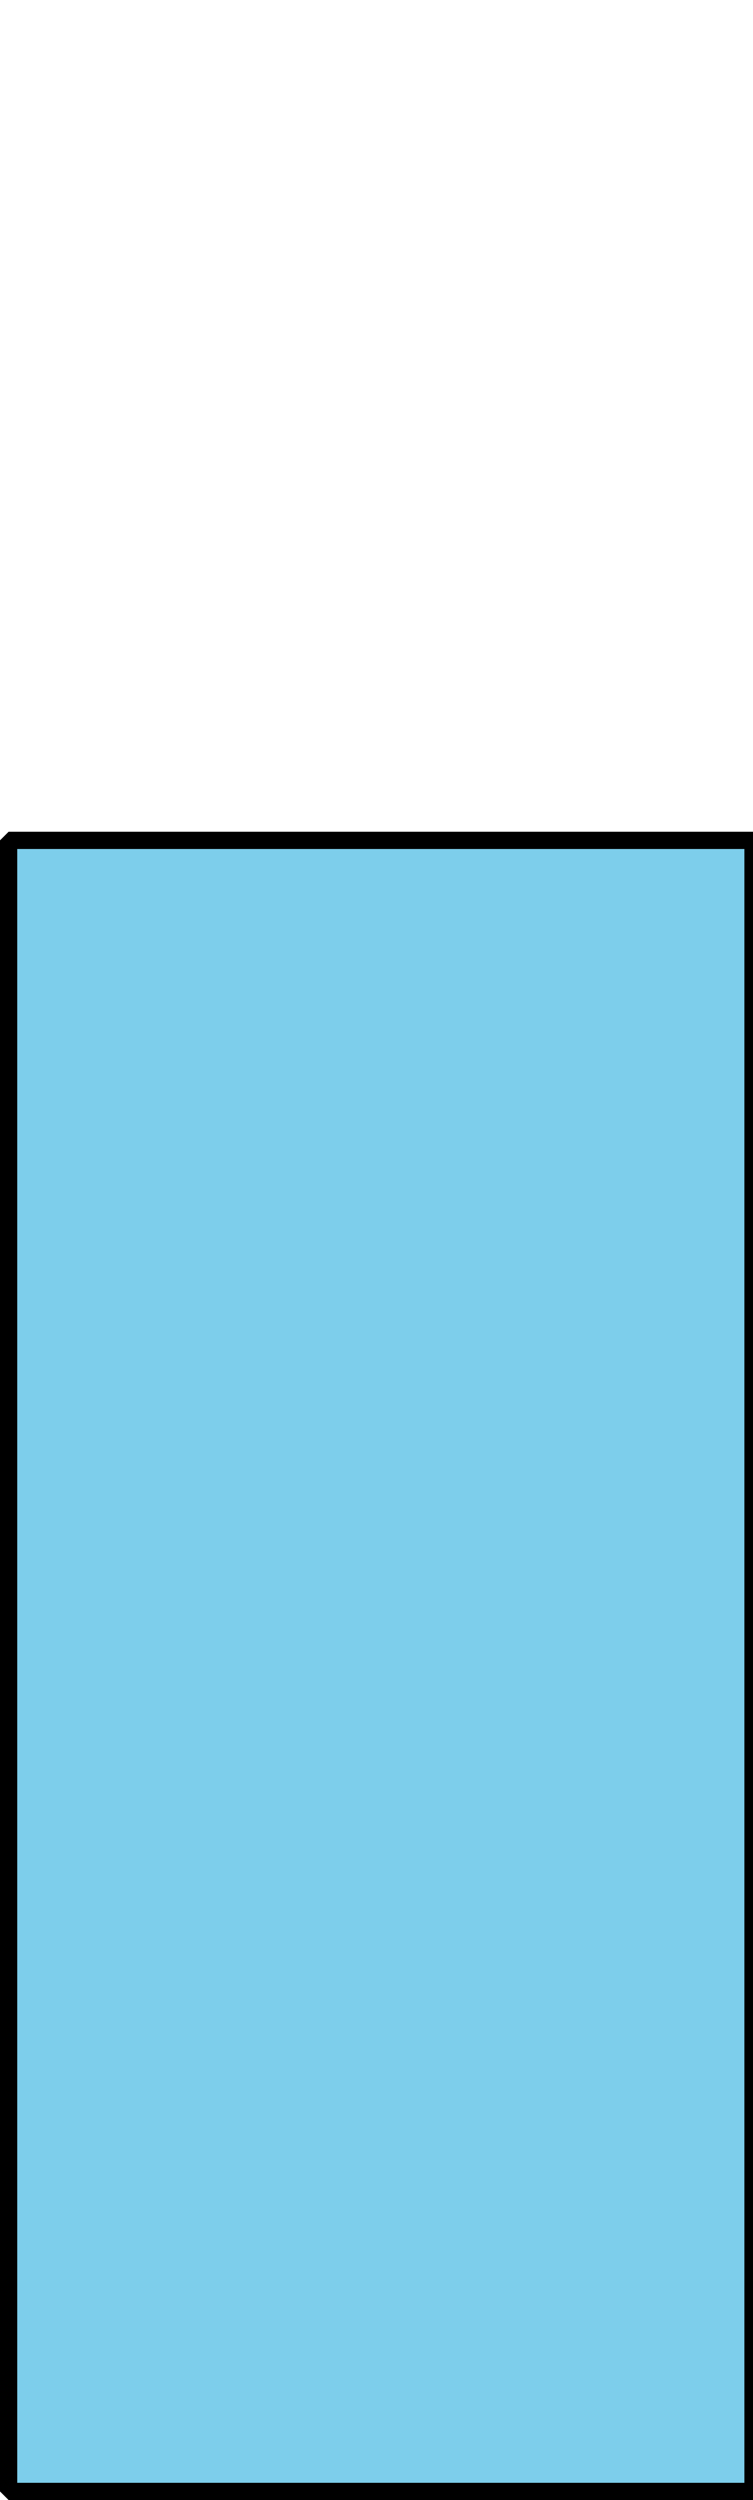
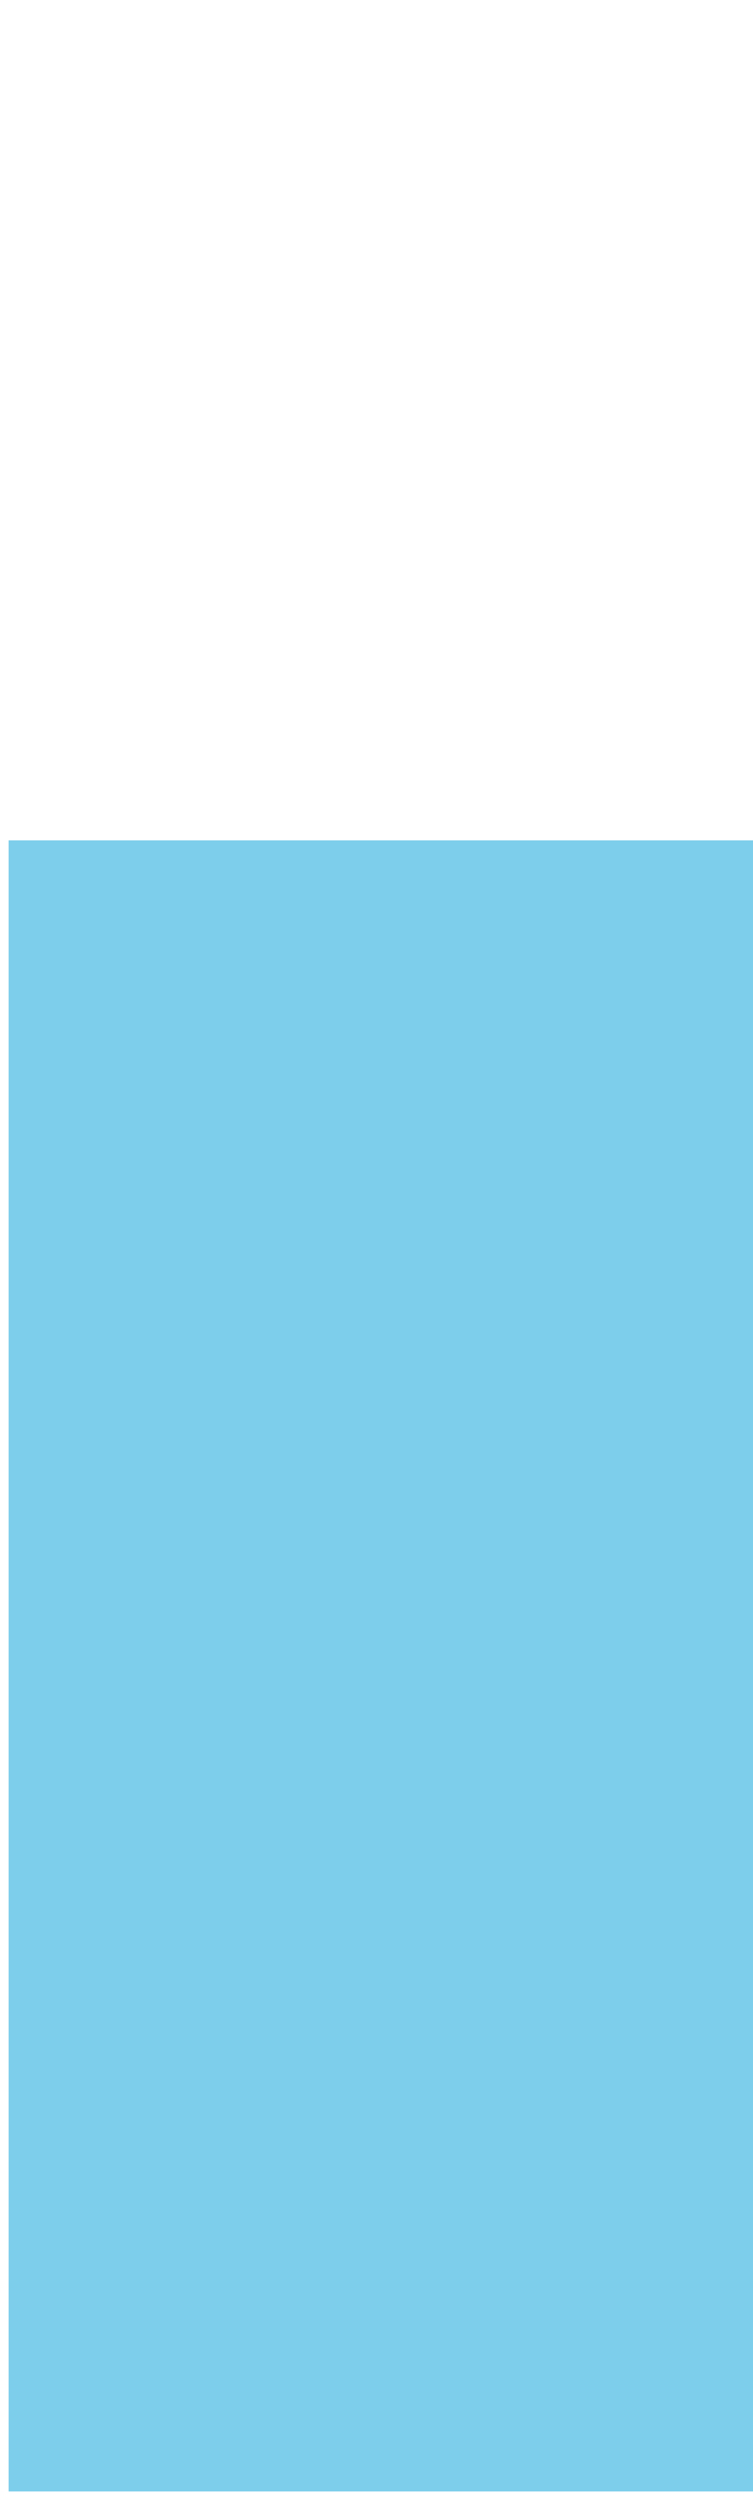
<svg xmlns="http://www.w3.org/2000/svg" id="Layer_1" data-name="Layer 1" viewBox="0 0 43.7 145">
  <defs>
    <style>.cls-1{fill:#7dceeb;}.cls-2{fill:none;stroke:#000;stroke-linejoin:bevel;}</style>
  </defs>
  <g id="page1">
    <path class="cls-1" d="M.5,144.5V48.74H43.7V144.5Z" />
-     <path class="cls-2" d="M.5,144.5V48.74H43.7V144.5Z" />
  </g>
</svg>